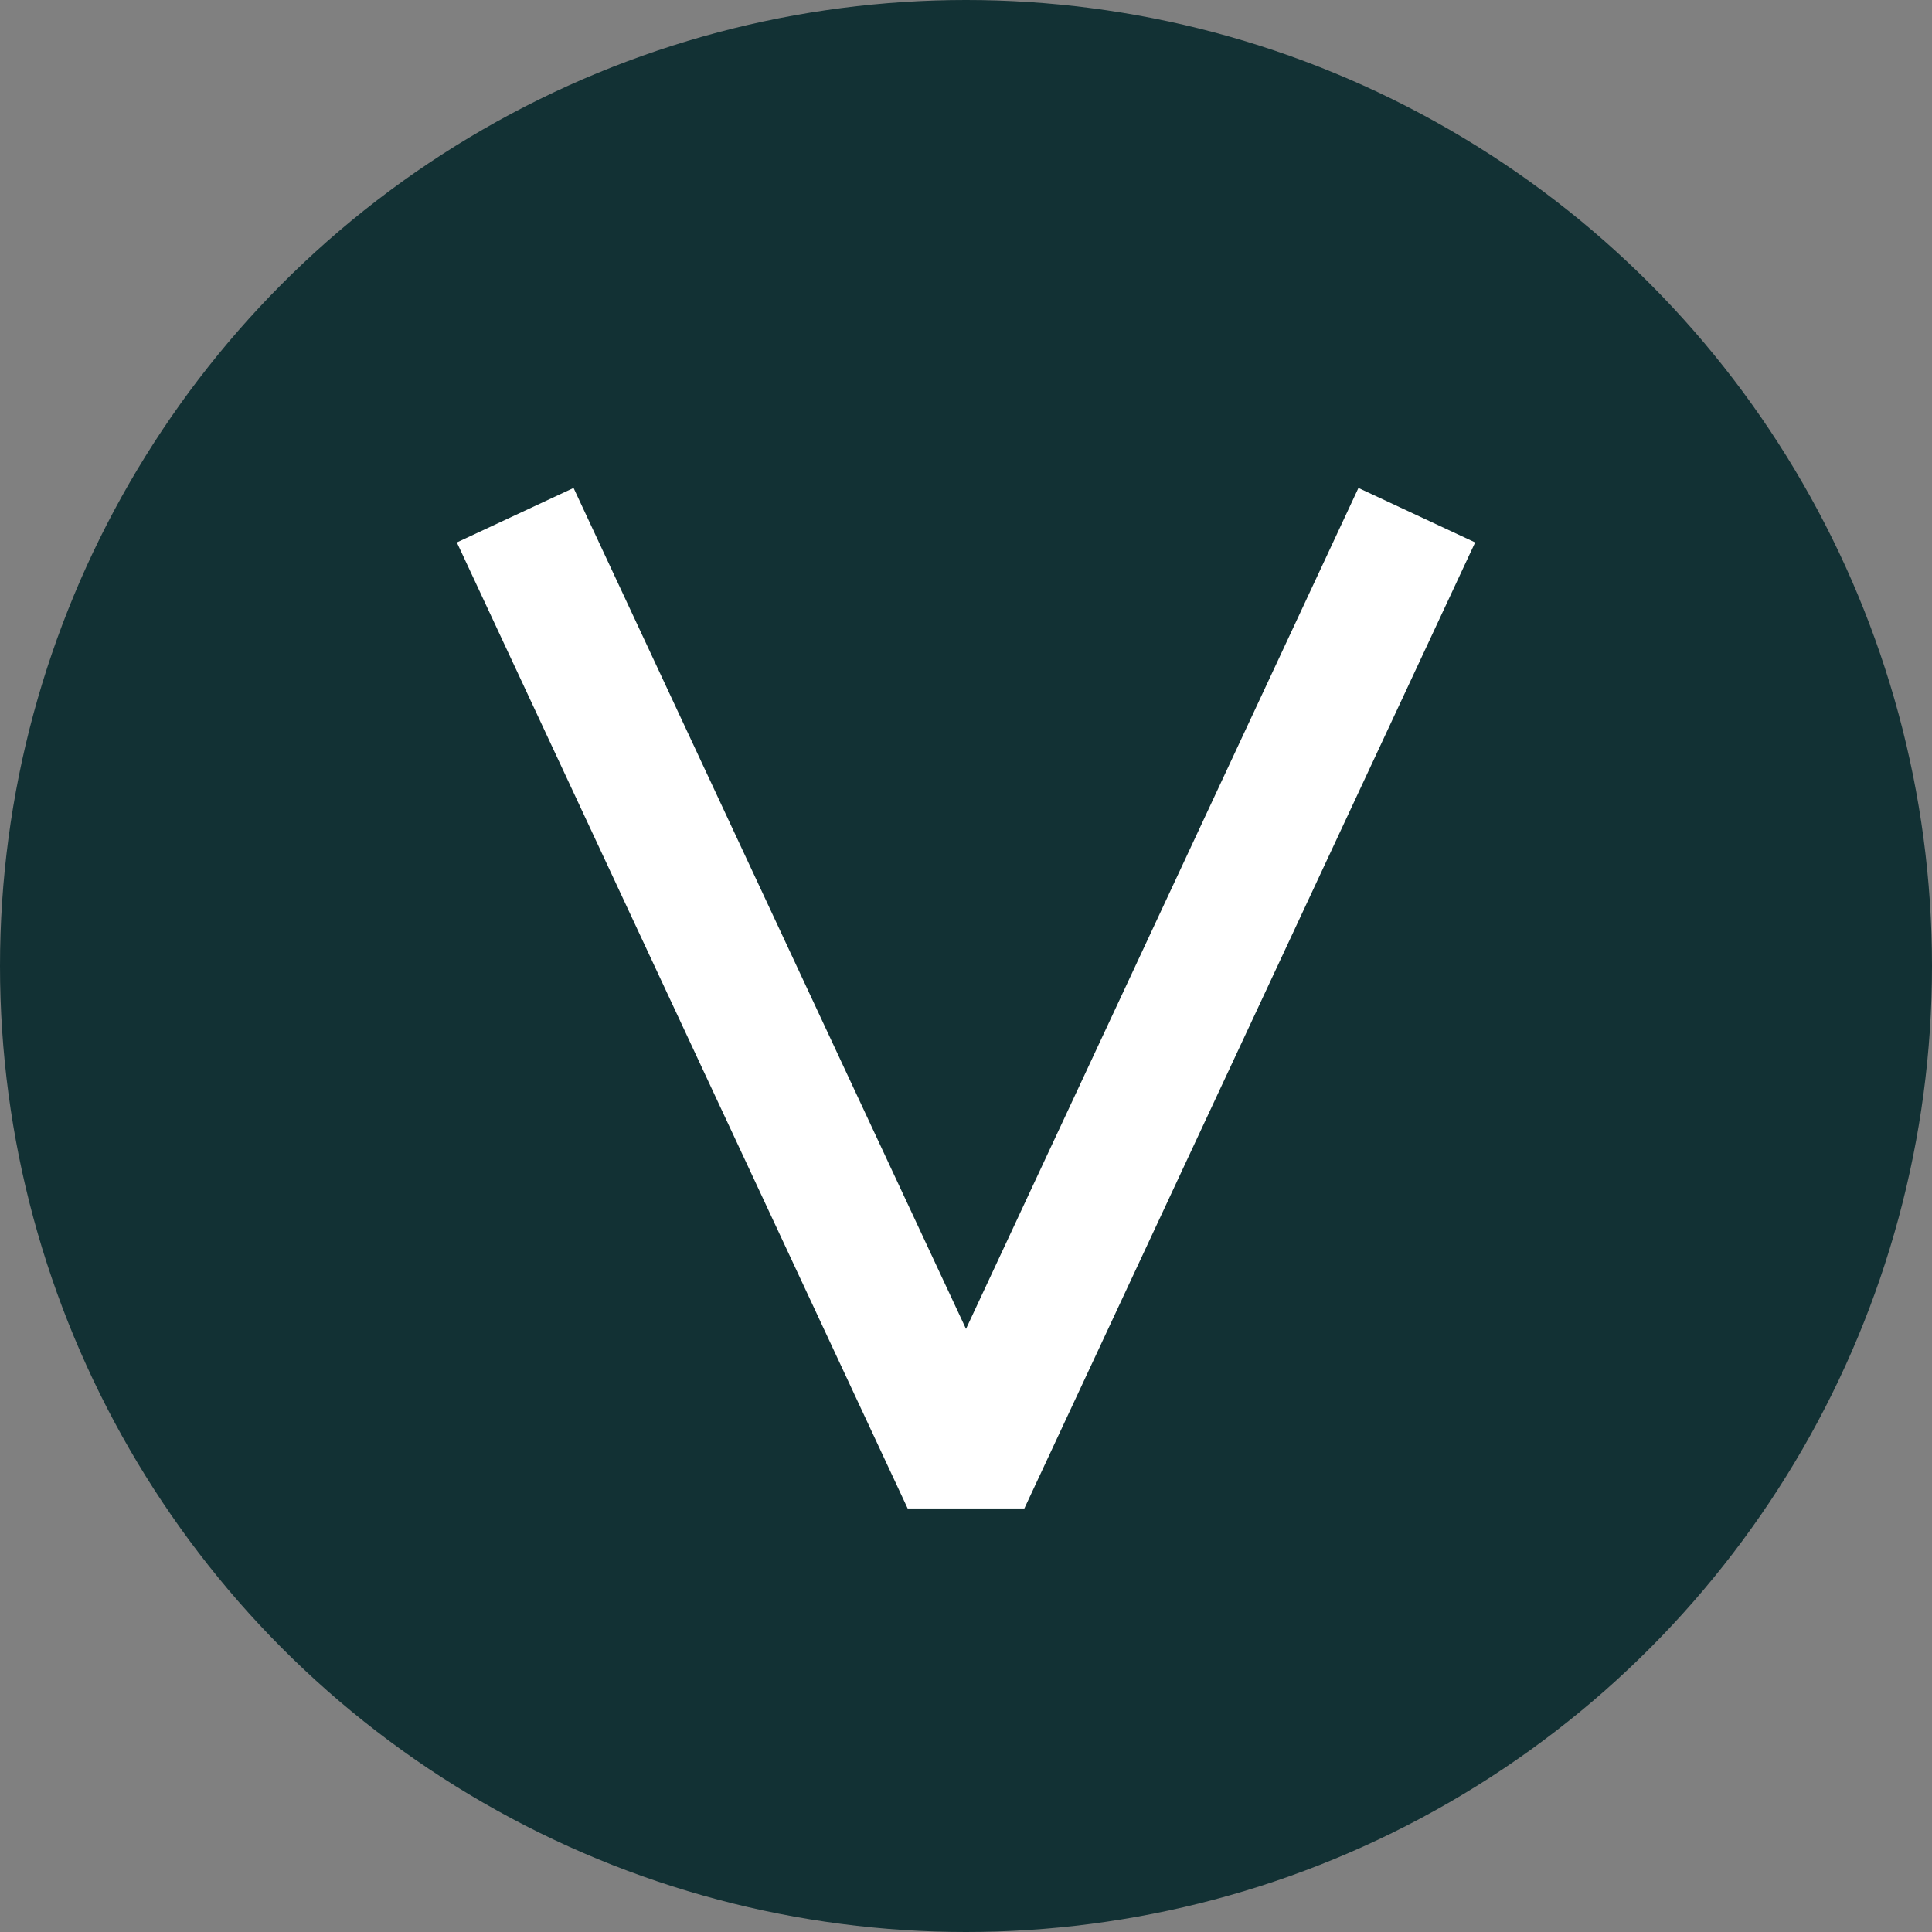
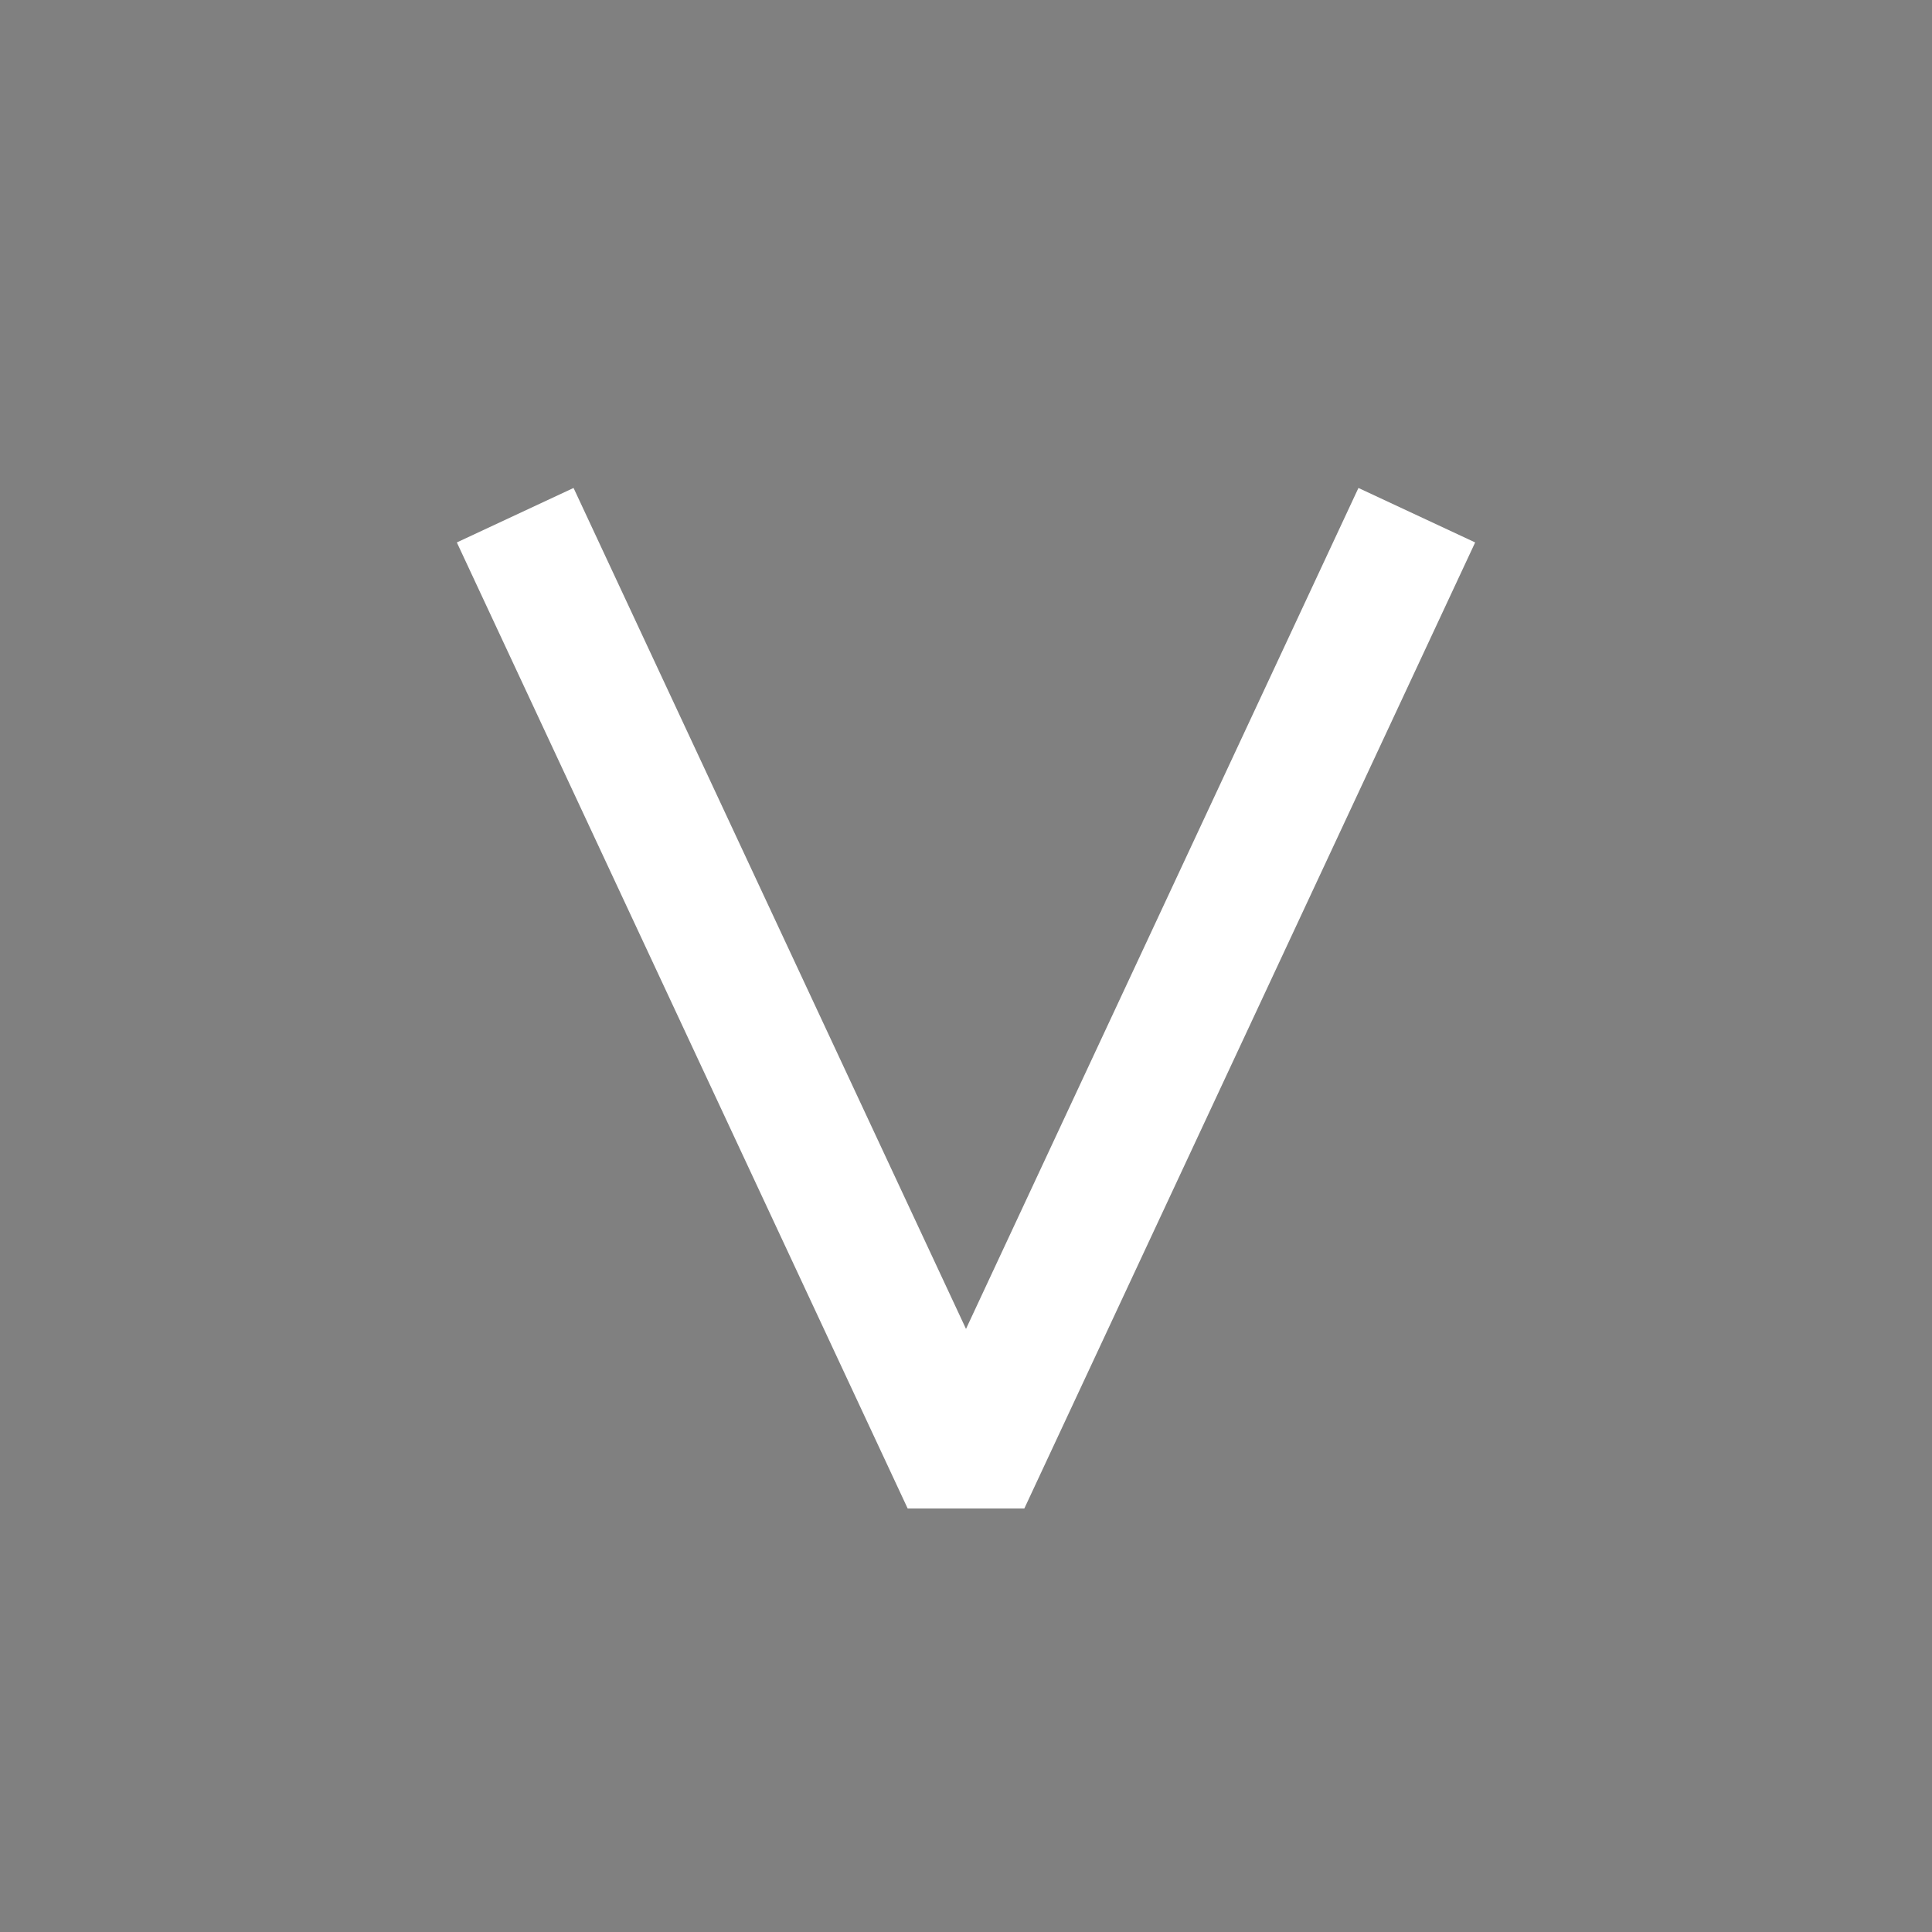
<svg xmlns="http://www.w3.org/2000/svg" fill="none" viewBox="0 0 15 15" height="15" width="15">
  <rect x="0" y="0" width="15" height="15" fill="#808080" stroke="none" />
  <g id="Icon">
-     <circle fill="#123134" r="7.5" cy="7.5" cx="7.5" id="Ellipse 1" />
    <path stroke-linejoin="bevel" stroke="white" d="M4 4L7.5 11.5L11 4" id="Vector 1" />
  </g>
</svg>